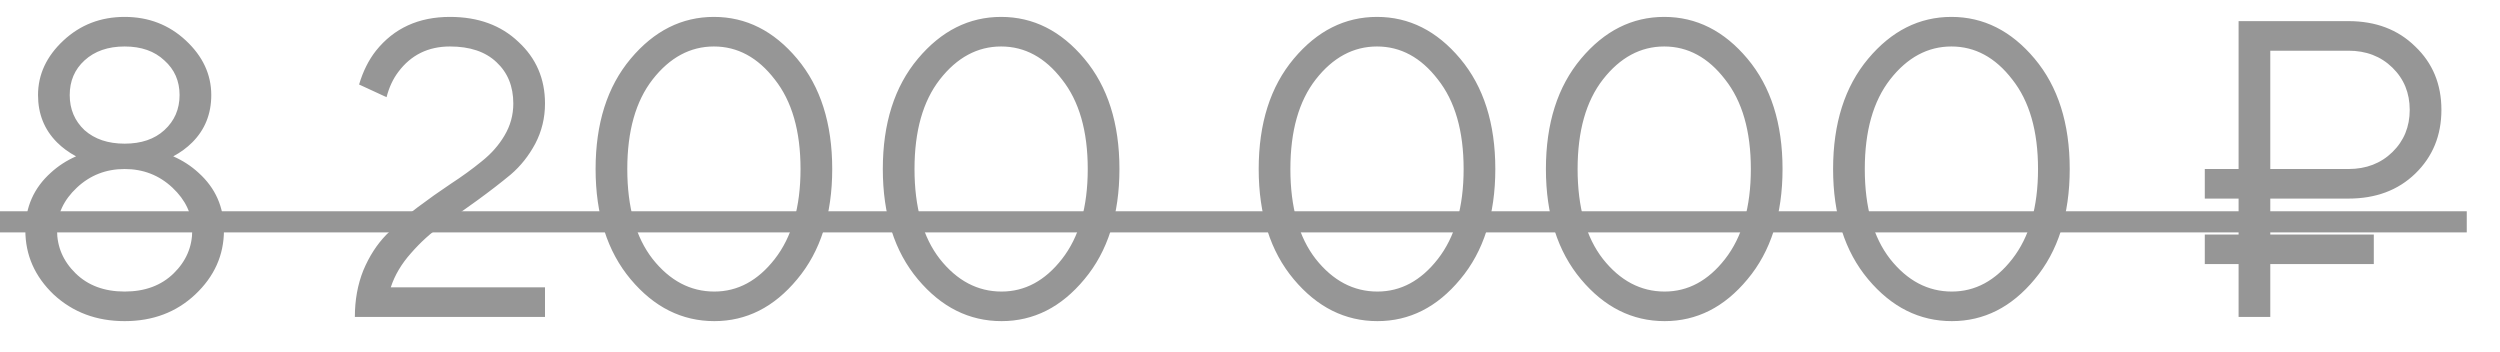
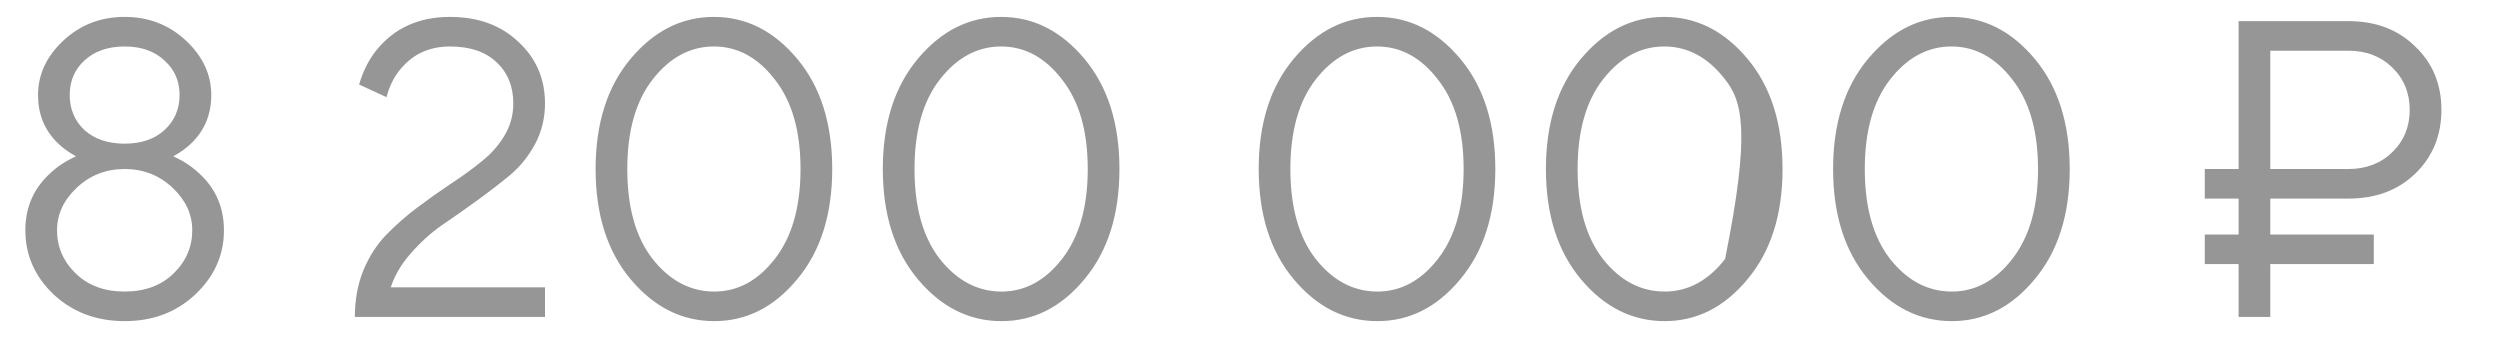
<svg xmlns="http://www.w3.org/2000/svg" width="71" height="10" viewBox="0 0 71 10" fill="none">
-   <path d="M0.72 6.54C0.72 5.884 0.96 5.34 1.44 4.908C1.648 4.716 1.888 4.56 2.16 4.44C1.952 4.328 1.772 4.196 1.62 4.044C1.26 3.684 1.08 3.236 1.08 2.7C1.08 2.116 1.32 1.6 1.8 1.152C2.28 0.704 2.86 0.48 3.54 0.48C4.22 0.48 4.8 0.704 5.28 1.152C5.76 1.6 6 2.116 6 2.7C6 3.236 5.82 3.684 5.46 4.044C5.308 4.196 5.128 4.328 4.92 4.44C5.192 4.56 5.432 4.716 5.64 4.908C6.12 5.34 6.36 5.884 6.36 6.54C6.36 7.244 6.088 7.852 5.544 8.364C5.008 8.868 4.34 9.12 3.54 9.12C2.74 9.12 2.068 8.868 1.524 8.364C0.988 7.852 0.72 7.244 0.72 6.54ZM2.4 1.716C2.12 1.972 1.98 2.3 1.98 2.7C1.98 3.1 2.12 3.432 2.4 3.696C2.688 3.952 3.068 4.08 3.54 4.08C4.012 4.08 4.388 3.952 4.668 3.696C4.956 3.432 5.1 3.1 5.1 2.7C5.1 2.3 4.956 1.972 4.668 1.716C4.388 1.452 4.012 1.32 3.54 1.32C3.068 1.32 2.688 1.452 2.4 1.716ZM1.62 6.54C1.62 7.012 1.796 7.42 2.148 7.764C2.5 8.108 2.964 8.28 3.54 8.28C4.116 8.28 4.58 8.108 4.932 7.764C5.284 7.42 5.46 7.012 5.46 6.54C5.46 6.084 5.272 5.68 4.896 5.328C4.52 4.976 4.068 4.8 3.54 4.8C3.012 4.8 2.56 4.976 2.184 5.328C1.808 5.68 1.62 6.084 1.62 6.54ZM11.098 8.16H15.478V9H10.078C10.078 8.52 10.158 8.08 10.318 7.68C10.486 7.28 10.702 6.944 10.966 6.672C11.238 6.392 11.534 6.132 11.854 5.892C12.174 5.652 12.49 5.428 12.802 5.22C13.122 5.012 13.414 4.8 13.678 4.584C13.95 4.368 14.166 4.124 14.326 3.852C14.494 3.572 14.578 3.268 14.578 2.94C14.578 2.452 14.418 2.06 14.098 1.764C13.786 1.468 13.346 1.32 12.778 1.32C12.162 1.32 11.674 1.56 11.314 2.04C11.162 2.24 11.05 2.48 10.978 2.76L10.198 2.4C10.31 2.024 10.47 1.704 10.678 1.44C11.19 0.8 11.89 0.48 12.778 0.48C13.578 0.48 14.226 0.716 14.722 1.188C15.226 1.652 15.478 2.236 15.478 2.94C15.478 3.348 15.386 3.728 15.202 4.08C15.018 4.424 14.786 4.716 14.506 4.956C14.226 5.188 13.91 5.432 13.558 5.688C13.206 5.944 12.87 6.18 12.55 6.396C12.238 6.612 11.946 6.876 11.674 7.188C11.402 7.492 11.21 7.816 11.098 8.16ZM20.287 9.12C19.367 9.12 18.575 8.724 17.911 7.932C17.247 7.14 16.915 6.096 16.915 4.8C16.915 3.504 17.247 2.46 17.911 1.668C18.575 0.876 19.363 0.48 20.275 0.48C21.187 0.48 21.975 0.876 22.639 1.668C23.303 2.46 23.635 3.504 23.635 4.8C23.635 6.096 23.303 7.14 22.639 7.932C21.983 8.724 21.199 9.12 20.287 9.12ZM20.287 8.28C20.951 8.28 21.523 7.972 22.003 7.356C22.491 6.732 22.735 5.88 22.735 4.8C22.735 3.72 22.491 2.872 22.003 2.256C21.523 1.632 20.947 1.32 20.275 1.32C19.603 1.32 19.023 1.632 18.535 2.256C18.055 2.872 17.815 3.72 17.815 4.8C17.815 5.888 18.055 6.74 18.535 7.356C19.023 7.972 19.607 8.28 20.287 8.28ZM28.444 9.12C27.524 9.12 26.732 8.724 26.068 7.932C25.404 7.14 25.072 6.096 25.072 4.8C25.072 3.504 25.404 2.46 26.068 1.668C26.732 0.876 27.52 0.48 28.432 0.48C29.344 0.48 30.132 0.876 30.796 1.668C31.46 2.46 31.792 3.504 31.792 4.8C31.792 6.096 31.46 7.14 30.796 7.932C30.14 8.724 29.356 9.12 28.444 9.12ZM28.444 8.28C29.108 8.28 29.68 7.972 30.16 7.356C30.648 6.732 30.892 5.88 30.892 4.8C30.892 3.72 30.648 2.872 30.16 2.256C29.68 1.632 29.104 1.32 28.432 1.32C27.76 1.32 27.18 1.632 26.692 2.256C26.212 2.872 25.972 3.72 25.972 4.8C25.972 5.888 26.212 6.74 26.692 7.356C27.18 7.972 27.764 8.28 28.444 8.28ZM39.119 9.12C38.199 9.12 37.407 8.724 36.743 7.932C36.079 7.14 35.747 6.096 35.747 4.8C35.747 3.504 36.079 2.46 36.743 1.668C37.407 0.876 38.195 0.48 39.107 0.48C40.019 0.48 40.807 0.876 41.471 1.668C42.135 2.46 42.467 3.504 42.467 4.8C42.467 6.096 42.135 7.14 41.471 7.932C40.815 8.724 40.031 9.12 39.119 9.12ZM39.119 8.28C39.783 8.28 40.355 7.972 40.835 7.356C41.323 6.732 41.567 5.88 41.567 4.8C41.567 3.72 41.323 2.872 40.835 2.256C40.355 1.632 39.779 1.32 39.107 1.32C38.435 1.32 37.855 1.632 37.367 2.256C36.887 2.872 36.647 3.72 36.647 4.8C36.647 5.888 36.887 6.74 37.367 7.356C37.855 7.972 38.439 8.28 39.119 8.28ZM47.276 9.12C46.356 9.12 45.564 8.724 44.9 7.932C44.236 7.14 43.904 6.096 43.904 4.8C43.904 3.504 44.236 2.46 44.9 1.668C45.564 0.876 46.352 0.48 47.264 0.48C48.176 0.48 48.964 0.876 49.628 1.668C50.292 2.46 50.624 3.504 50.624 4.8C50.624 6.096 50.292 7.14 49.628 7.932C48.972 8.724 48.188 9.12 47.276 9.12ZM47.276 8.28C47.94 8.28 48.512 7.972 48.992 7.356C49.48 6.732 49.724 5.88 49.724 4.8C49.724 3.72 49.48 2.872 48.992 2.256C48.512 1.632 47.936 1.32 47.264 1.32C46.592 1.32 46.012 1.632 45.524 2.256C45.044 2.872 44.804 3.72 44.804 4.8C44.804 5.888 45.044 6.74 45.524 7.356C46.012 7.972 46.596 8.28 47.276 8.28ZM55.432 9.12C54.512 9.12 53.72 8.724 53.056 7.932C52.392 7.14 52.06 6.096 52.06 4.8C52.06 3.504 52.392 2.46 53.056 1.668C53.72 0.876 54.508 0.48 55.42 0.48C56.332 0.48 57.12 0.876 57.784 1.668C58.448 2.46 58.78 3.504 58.78 4.8C58.78 6.096 58.448 7.14 57.784 7.932C57.128 8.724 56.344 9.12 55.432 9.12ZM55.432 8.28C56.096 8.28 56.668 7.972 57.148 7.356C57.636 6.732 57.88 5.88 57.88 4.8C57.88 3.72 57.636 2.872 57.148 2.256C56.668 1.632 56.092 1.32 55.42 1.32C54.748 1.32 54.168 1.632 53.68 2.256C53.2 2.872 52.96 3.72 52.96 4.8C52.96 5.888 53.2 6.74 53.68 7.356C54.168 7.972 54.752 8.28 55.432 8.28ZM63.576 9V7.5H62.616V6.66H63.576V5.64H62.616V4.8H63.576V0.6H66.696C67.472 0.6 68.104 0.84 68.592 1.32C69.088 1.792 69.336 2.392 69.336 3.12C69.336 3.848 69.088 4.452 68.592 4.932C68.104 5.404 67.472 5.64 66.696 5.64H64.476V6.66H67.416V7.5H64.476V9H63.576ZM64.476 4.8H66.696C67.2 4.8 67.616 4.64 67.944 4.32C68.272 4 68.436 3.6 68.436 3.12C68.436 2.64 68.272 2.24 67.944 1.92C67.616 1.6 67.2 1.44 66.696 1.44H64.476V4.8Z" fill="#969696" />
-   <path d="M0 6H70.056V6.6H0V6Z" fill="#969696" />
+   <path d="M0.72 6.54C0.72 5.884 0.96 5.34 1.44 4.908C1.648 4.716 1.888 4.56 2.16 4.44C1.952 4.328 1.772 4.196 1.62 4.044C1.26 3.684 1.08 3.236 1.08 2.7C1.08 2.116 1.32 1.6 1.8 1.152C2.28 0.704 2.86 0.48 3.54 0.48C4.22 0.48 4.8 0.704 5.28 1.152C5.76 1.6 6 2.116 6 2.7C6 3.236 5.82 3.684 5.46 4.044C5.308 4.196 5.128 4.328 4.92 4.44C5.192 4.56 5.432 4.716 5.64 4.908C6.12 5.34 6.36 5.884 6.36 6.54C6.36 7.244 6.088 7.852 5.544 8.364C5.008 8.868 4.34 9.12 3.54 9.12C2.74 9.12 2.068 8.868 1.524 8.364C0.988 7.852 0.72 7.244 0.72 6.54ZM2.4 1.716C2.12 1.972 1.98 2.3 1.98 2.7C1.98 3.1 2.12 3.432 2.4 3.696C2.688 3.952 3.068 4.08 3.54 4.08C4.012 4.08 4.388 3.952 4.668 3.696C4.956 3.432 5.1 3.1 5.1 2.7C5.1 2.3 4.956 1.972 4.668 1.716C4.388 1.452 4.012 1.32 3.54 1.32C3.068 1.32 2.688 1.452 2.4 1.716ZM1.62 6.54C1.62 7.012 1.796 7.42 2.148 7.764C2.5 8.108 2.964 8.28 3.54 8.28C4.116 8.28 4.58 8.108 4.932 7.764C5.284 7.42 5.46 7.012 5.46 6.54C5.46 6.084 5.272 5.68 4.896 5.328C4.52 4.976 4.068 4.8 3.54 4.8C3.012 4.8 2.56 4.976 2.184 5.328C1.808 5.68 1.62 6.084 1.62 6.54ZM11.098 8.16H15.478V9H10.078C10.078 8.52 10.158 8.08 10.318 7.68C10.486 7.28 10.702 6.944 10.966 6.672C11.238 6.392 11.534 6.132 11.854 5.892C12.174 5.652 12.49 5.428 12.802 5.22C13.122 5.012 13.414 4.8 13.678 4.584C13.95 4.368 14.166 4.124 14.326 3.852C14.494 3.572 14.578 3.268 14.578 2.94C14.578 2.452 14.418 2.06 14.098 1.764C13.786 1.468 13.346 1.32 12.778 1.32C12.162 1.32 11.674 1.56 11.314 2.04C11.162 2.24 11.05 2.48 10.978 2.76L10.198 2.4C10.31 2.024 10.47 1.704 10.678 1.44C11.19 0.8 11.89 0.48 12.778 0.48C13.578 0.48 14.226 0.716 14.722 1.188C15.226 1.652 15.478 2.236 15.478 2.94C15.478 3.348 15.386 3.728 15.202 4.08C15.018 4.424 14.786 4.716 14.506 4.956C14.226 5.188 13.91 5.432 13.558 5.688C13.206 5.944 12.87 6.18 12.55 6.396C12.238 6.612 11.946 6.876 11.674 7.188C11.402 7.492 11.21 7.816 11.098 8.16ZM20.287 9.12C19.367 9.12 18.575 8.724 17.911 7.932C17.247 7.14 16.915 6.096 16.915 4.8C16.915 3.504 17.247 2.46 17.911 1.668C18.575 0.876 19.363 0.48 20.275 0.48C21.187 0.48 21.975 0.876 22.639 1.668C23.303 2.46 23.635 3.504 23.635 4.8C23.635 6.096 23.303 7.14 22.639 7.932C21.983 8.724 21.199 9.12 20.287 9.12ZM20.287 8.28C20.951 8.28 21.523 7.972 22.003 7.356C22.491 6.732 22.735 5.88 22.735 4.8C22.735 3.72 22.491 2.872 22.003 2.256C21.523 1.632 20.947 1.32 20.275 1.32C19.603 1.32 19.023 1.632 18.535 2.256C18.055 2.872 17.815 3.72 17.815 4.8C17.815 5.888 18.055 6.74 18.535 7.356C19.023 7.972 19.607 8.28 20.287 8.28ZM28.444 9.12C27.524 9.12 26.732 8.724 26.068 7.932C25.404 7.14 25.072 6.096 25.072 4.8C25.072 3.504 25.404 2.46 26.068 1.668C26.732 0.876 27.52 0.48 28.432 0.48C29.344 0.48 30.132 0.876 30.796 1.668C31.46 2.46 31.792 3.504 31.792 4.8C31.792 6.096 31.46 7.14 30.796 7.932C30.14 8.724 29.356 9.12 28.444 9.12ZM28.444 8.28C29.108 8.28 29.68 7.972 30.16 7.356C30.648 6.732 30.892 5.88 30.892 4.8C30.892 3.72 30.648 2.872 30.16 2.256C29.68 1.632 29.104 1.32 28.432 1.32C27.76 1.32 27.18 1.632 26.692 2.256C26.212 2.872 25.972 3.72 25.972 4.8C25.972 5.888 26.212 6.74 26.692 7.356C27.18 7.972 27.764 8.28 28.444 8.28ZM39.119 9.12C38.199 9.12 37.407 8.724 36.743 7.932C36.079 7.14 35.747 6.096 35.747 4.8C35.747 3.504 36.079 2.46 36.743 1.668C37.407 0.876 38.195 0.48 39.107 0.48C40.019 0.48 40.807 0.876 41.471 1.668C42.135 2.46 42.467 3.504 42.467 4.8C42.467 6.096 42.135 7.14 41.471 7.932C40.815 8.724 40.031 9.12 39.119 9.12ZM39.119 8.28C39.783 8.28 40.355 7.972 40.835 7.356C41.323 6.732 41.567 5.88 41.567 4.8C41.567 3.72 41.323 2.872 40.835 2.256C40.355 1.632 39.779 1.32 39.107 1.32C38.435 1.32 37.855 1.632 37.367 2.256C36.887 2.872 36.647 3.72 36.647 4.8C36.647 5.888 36.887 6.74 37.367 7.356C37.855 7.972 38.439 8.28 39.119 8.28ZM47.276 9.12C46.356 9.12 45.564 8.724 44.9 7.932C44.236 7.14 43.904 6.096 43.904 4.8C43.904 3.504 44.236 2.46 44.9 1.668C45.564 0.876 46.352 0.48 47.264 0.48C48.176 0.48 48.964 0.876 49.628 1.668C50.292 2.46 50.624 3.504 50.624 4.8C50.624 6.096 50.292 7.14 49.628 7.932C48.972 8.724 48.188 9.12 47.276 9.12ZM47.276 8.28C47.94 8.28 48.512 7.972 48.992 7.356C49.724 3.72 49.48 2.872 48.992 2.256C48.512 1.632 47.936 1.32 47.264 1.32C46.592 1.32 46.012 1.632 45.524 2.256C45.044 2.872 44.804 3.72 44.804 4.8C44.804 5.888 45.044 6.74 45.524 7.356C46.012 7.972 46.596 8.28 47.276 8.28ZM55.432 9.12C54.512 9.12 53.72 8.724 53.056 7.932C52.392 7.14 52.06 6.096 52.06 4.8C52.06 3.504 52.392 2.46 53.056 1.668C53.72 0.876 54.508 0.48 55.42 0.48C56.332 0.48 57.12 0.876 57.784 1.668C58.448 2.46 58.78 3.504 58.78 4.8C58.78 6.096 58.448 7.14 57.784 7.932C57.128 8.724 56.344 9.12 55.432 9.12ZM55.432 8.28C56.096 8.28 56.668 7.972 57.148 7.356C57.636 6.732 57.88 5.88 57.88 4.8C57.88 3.72 57.636 2.872 57.148 2.256C56.668 1.632 56.092 1.32 55.42 1.32C54.748 1.32 54.168 1.632 53.68 2.256C53.2 2.872 52.96 3.72 52.96 4.8C52.96 5.888 53.2 6.74 53.68 7.356C54.168 7.972 54.752 8.28 55.432 8.28ZM63.576 9V7.5H62.616V6.66H63.576V5.64H62.616V4.8H63.576V0.6H66.696C67.472 0.6 68.104 0.84 68.592 1.32C69.088 1.792 69.336 2.392 69.336 3.12C69.336 3.848 69.088 4.452 68.592 4.932C68.104 5.404 67.472 5.64 66.696 5.64H64.476V6.66H67.416V7.5H64.476V9H63.576ZM64.476 4.8H66.696C67.2 4.8 67.616 4.64 67.944 4.32C68.272 4 68.436 3.6 68.436 3.12C68.436 2.64 68.272 2.24 67.944 1.92C67.616 1.6 67.2 1.44 66.696 1.44H64.476V4.8Z" fill="#969696" />
</svg>